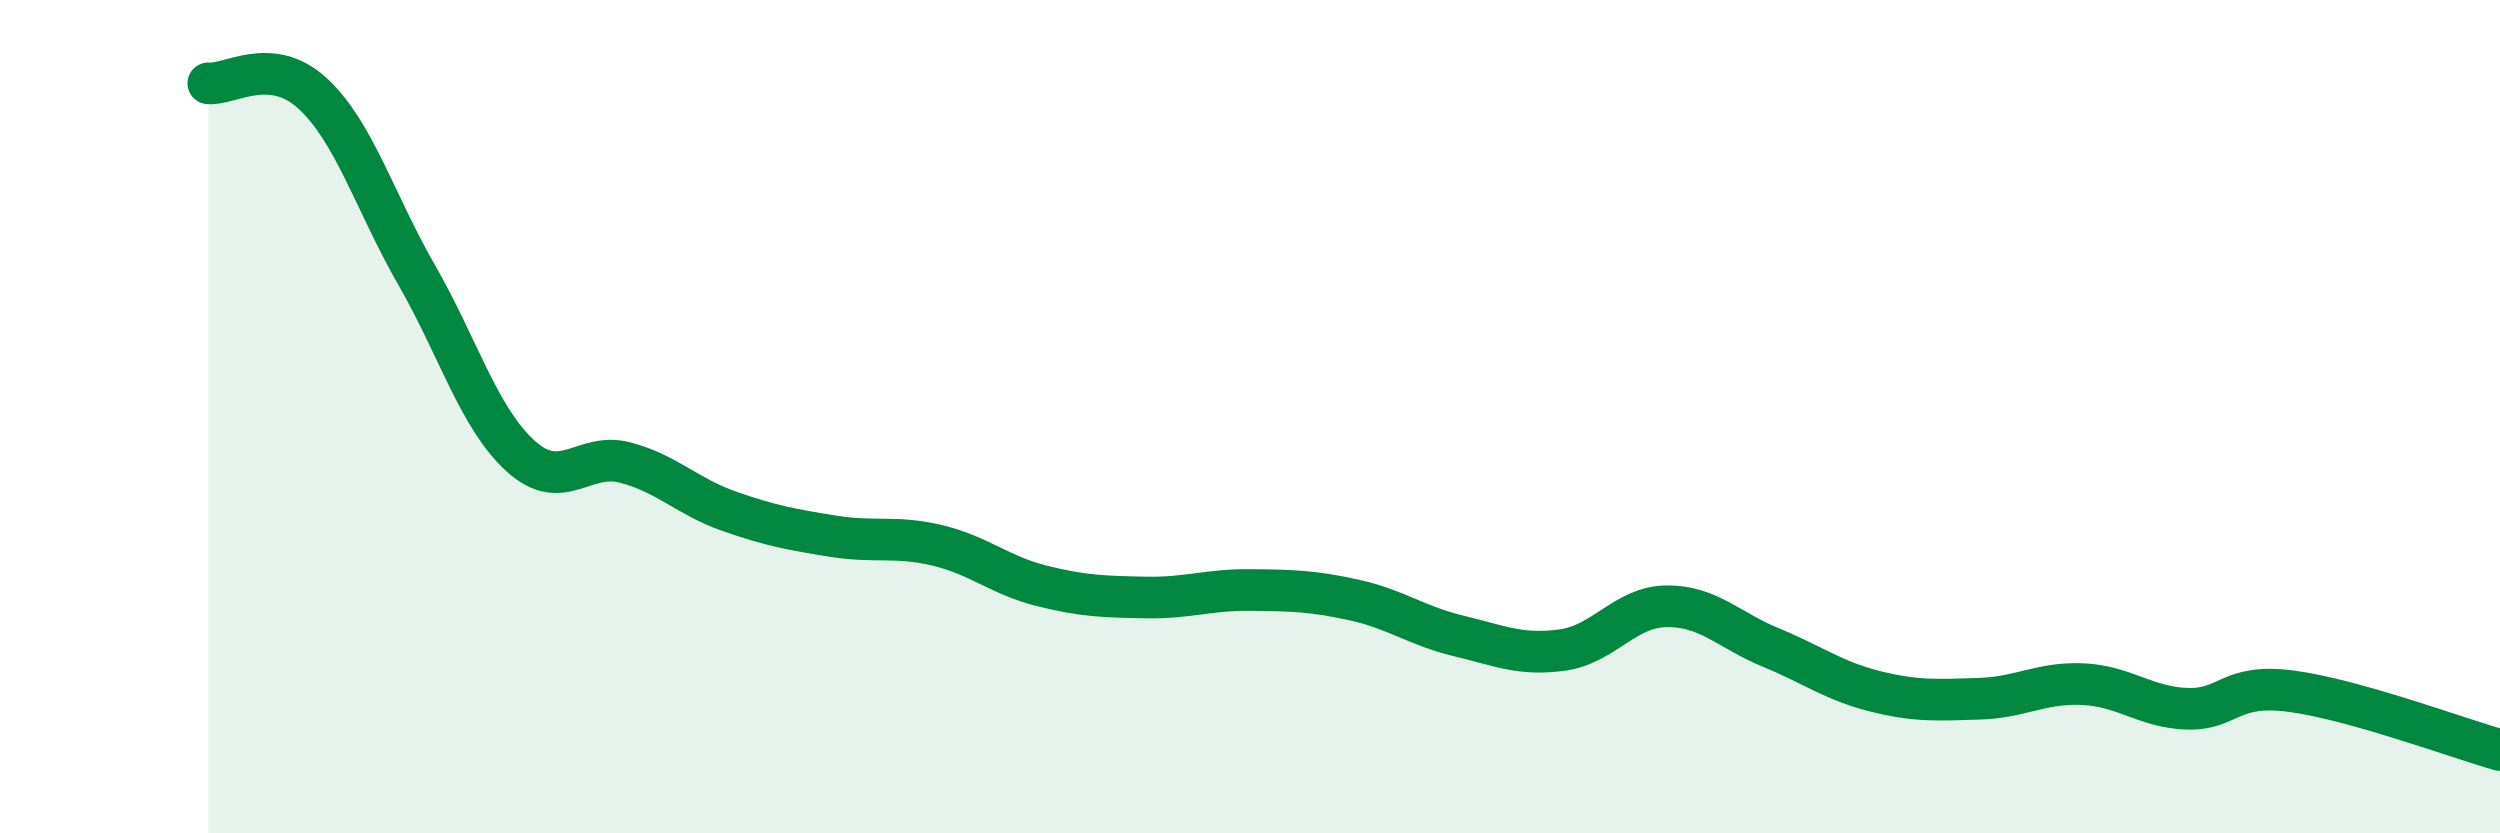
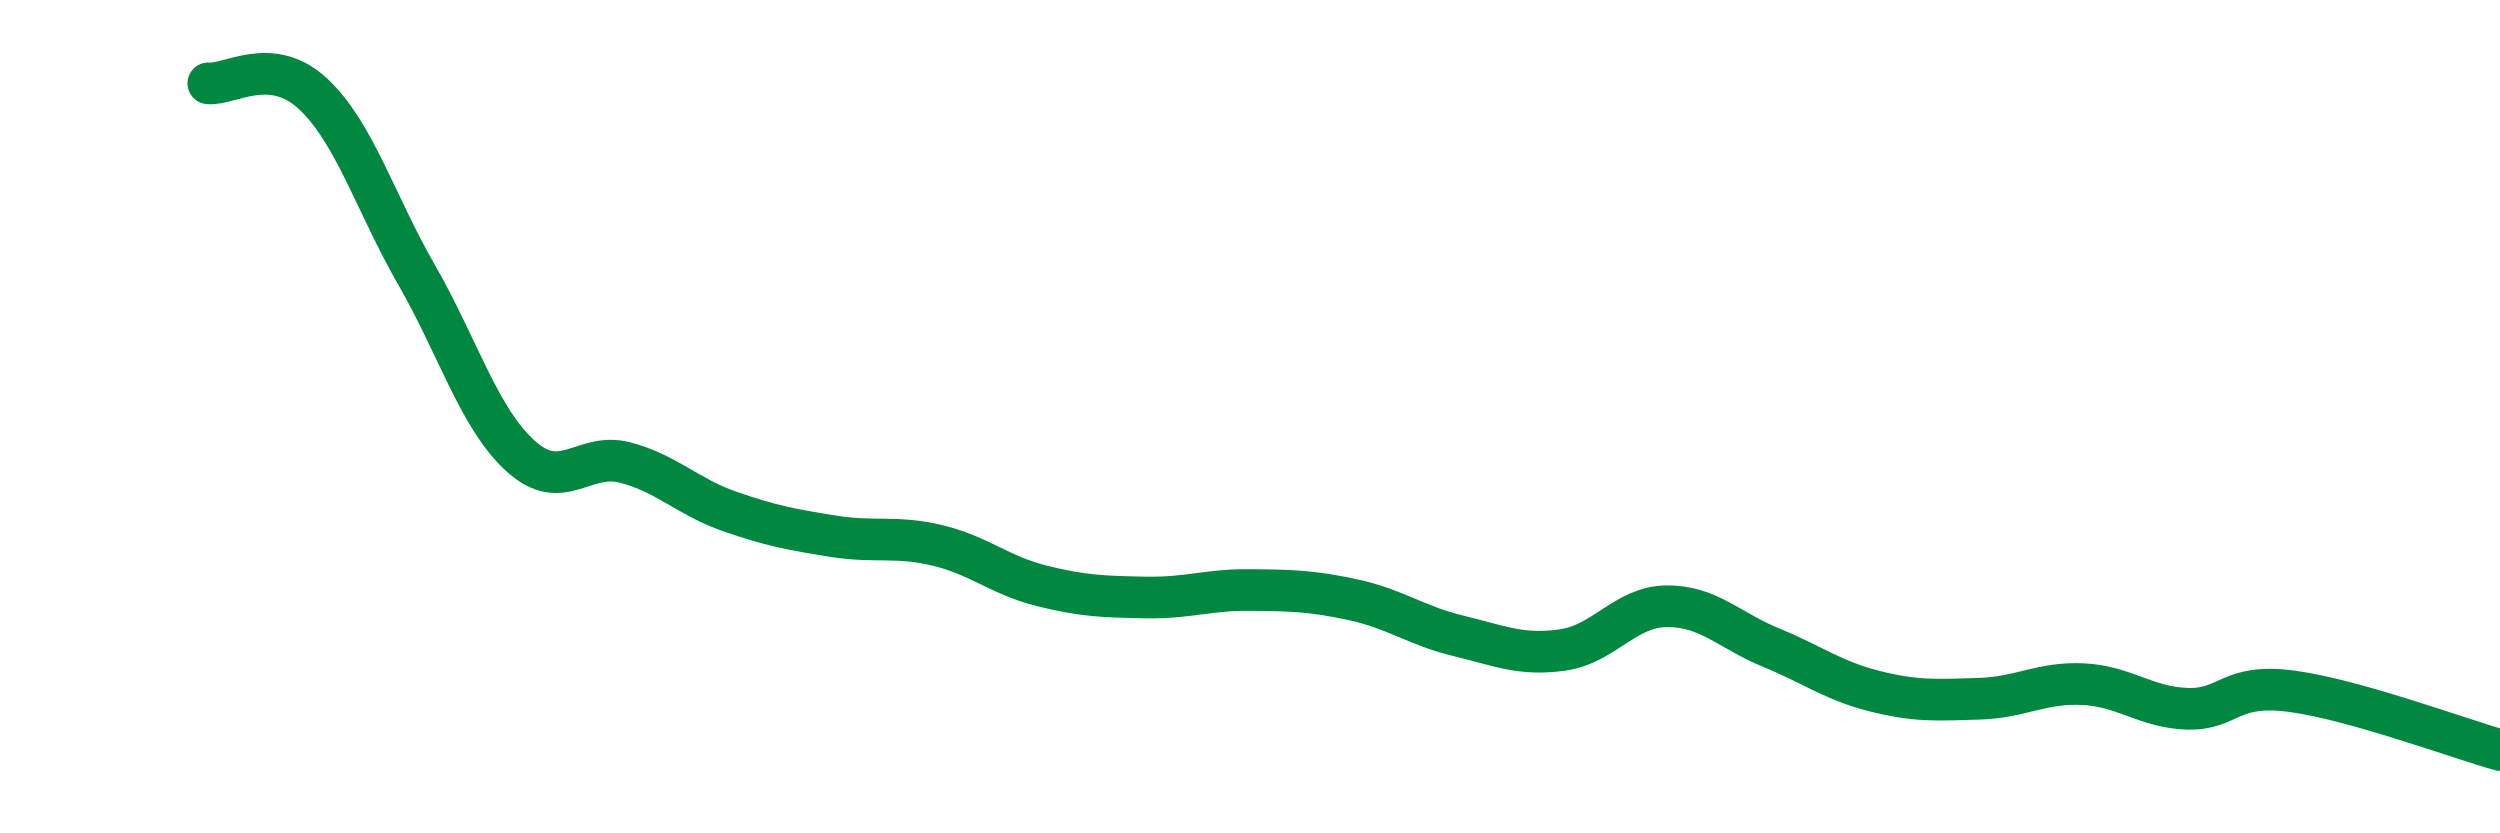
<svg xmlns="http://www.w3.org/2000/svg" width="60" height="20" viewBox="0 0 60 20">
-   <path d="M 5,2 C 5.5,2.05 6.5,1.32 7.5,2.24 C 8.5,3.16 9,4.86 10,6.6 C 11,8.34 11.5,10.05 12.5,10.95 C 13.5,11.85 14,10.84 15,11.1 C 16,11.36 16.5,11.92 17.5,12.27 C 18.5,12.62 19,12.71 20,12.87 C 21,13.03 21.5,12.85 22.5,13.09 C 23.5,13.33 24,13.81 25,14.06 C 26,14.31 26.5,14.32 27.5,14.34 C 28.5,14.36 29,14.15 30,14.16 C 31,14.17 31.5,14.18 32.5,14.4 C 33.5,14.62 34,15.02 35,15.26 C 36,15.5 36.5,15.74 37.5,15.6 C 38.5,15.46 39,14.56 40,14.55 C 41,14.54 41.5,15.13 42.5,15.54 C 43.5,15.95 44,16.34 45,16.59 C 46,16.84 46.5,16.8 47.5,16.77 C 48.5,16.74 49,16.37 50,16.42 C 51,16.47 51.5,16.98 52.5,17.01 C 53.5,17.04 53.5,16.39 55,16.59 C 56.5,16.79 59,17.72 60,18L60 20L5 20Z" fill="#008740" opacity="0.1" stroke-linecap="round" stroke-linejoin="round" />
  <path d="M 5,2 C 5.5,2.05 6.5,1.32 7.5,2.24 C 8.5,3.16 9,4.86 10,6.6 C 11,8.34 11.5,10.05 12.5,10.95 C 13.5,11.85 14,10.84 15,11.1 C 16,11.36 16.5,11.92 17.5,12.27 C 18.5,12.62 19,12.71 20,12.87 C 21,13.03 21.5,12.85 22.5,13.09 C 23.5,13.33 24,13.81 25,14.06 C 26,14.31 26.5,14.32 27.5,14.34 C 28.5,14.36 29,14.15 30,14.16 C 31,14.17 31.5,14.18 32.5,14.4 C 33.5,14.62 34,15.02 35,15.26 C 36,15.5 36.5,15.74 37.5,15.6 C 38.5,15.46 39,14.56 40,14.55 C 41,14.54 41.5,15.13 42.5,15.54 C 43.5,15.95 44,16.34 45,16.59 C 46,16.84 46.5,16.8 47.5,16.77 C 48.5,16.74 49,16.37 50,16.42 C 51,16.47 51.5,16.98 52.5,17.01 C 53.5,17.04 53.5,16.39 55,16.59 C 56.5,16.79 59,17.72 60,18" stroke="#008740" stroke-width="1" fill="none" stroke-linecap="round" stroke-linejoin="round" />
</svg>